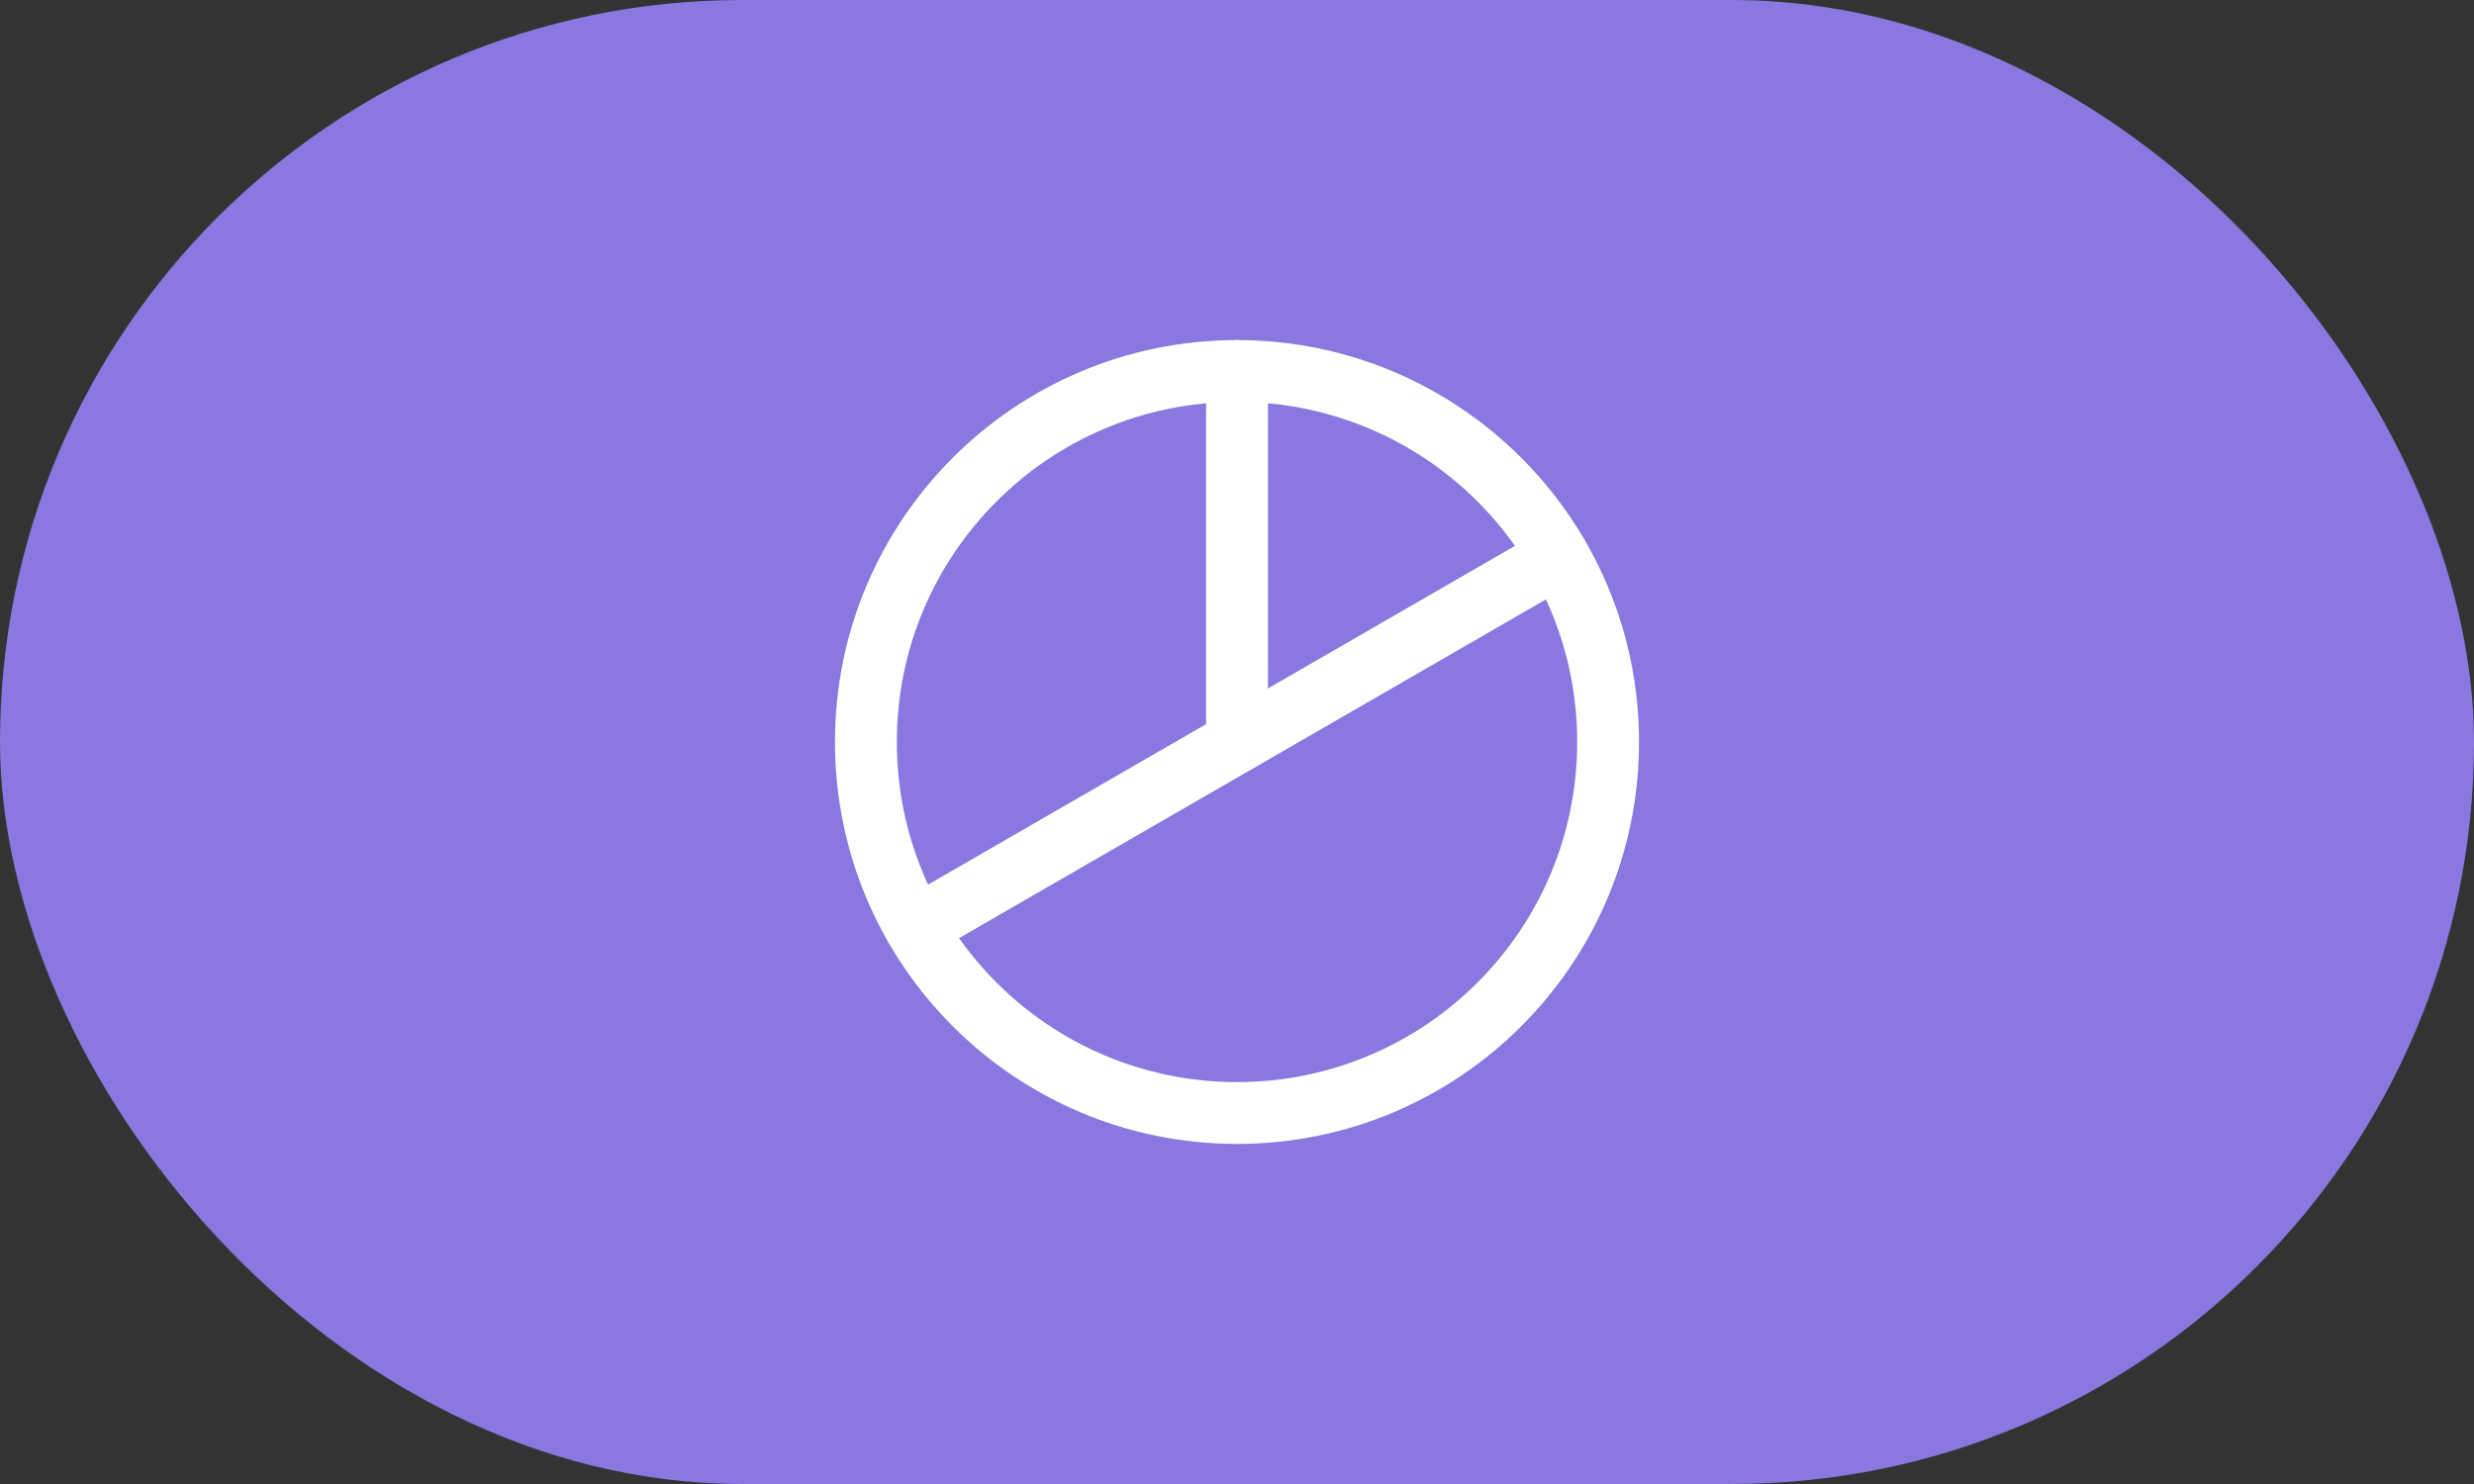
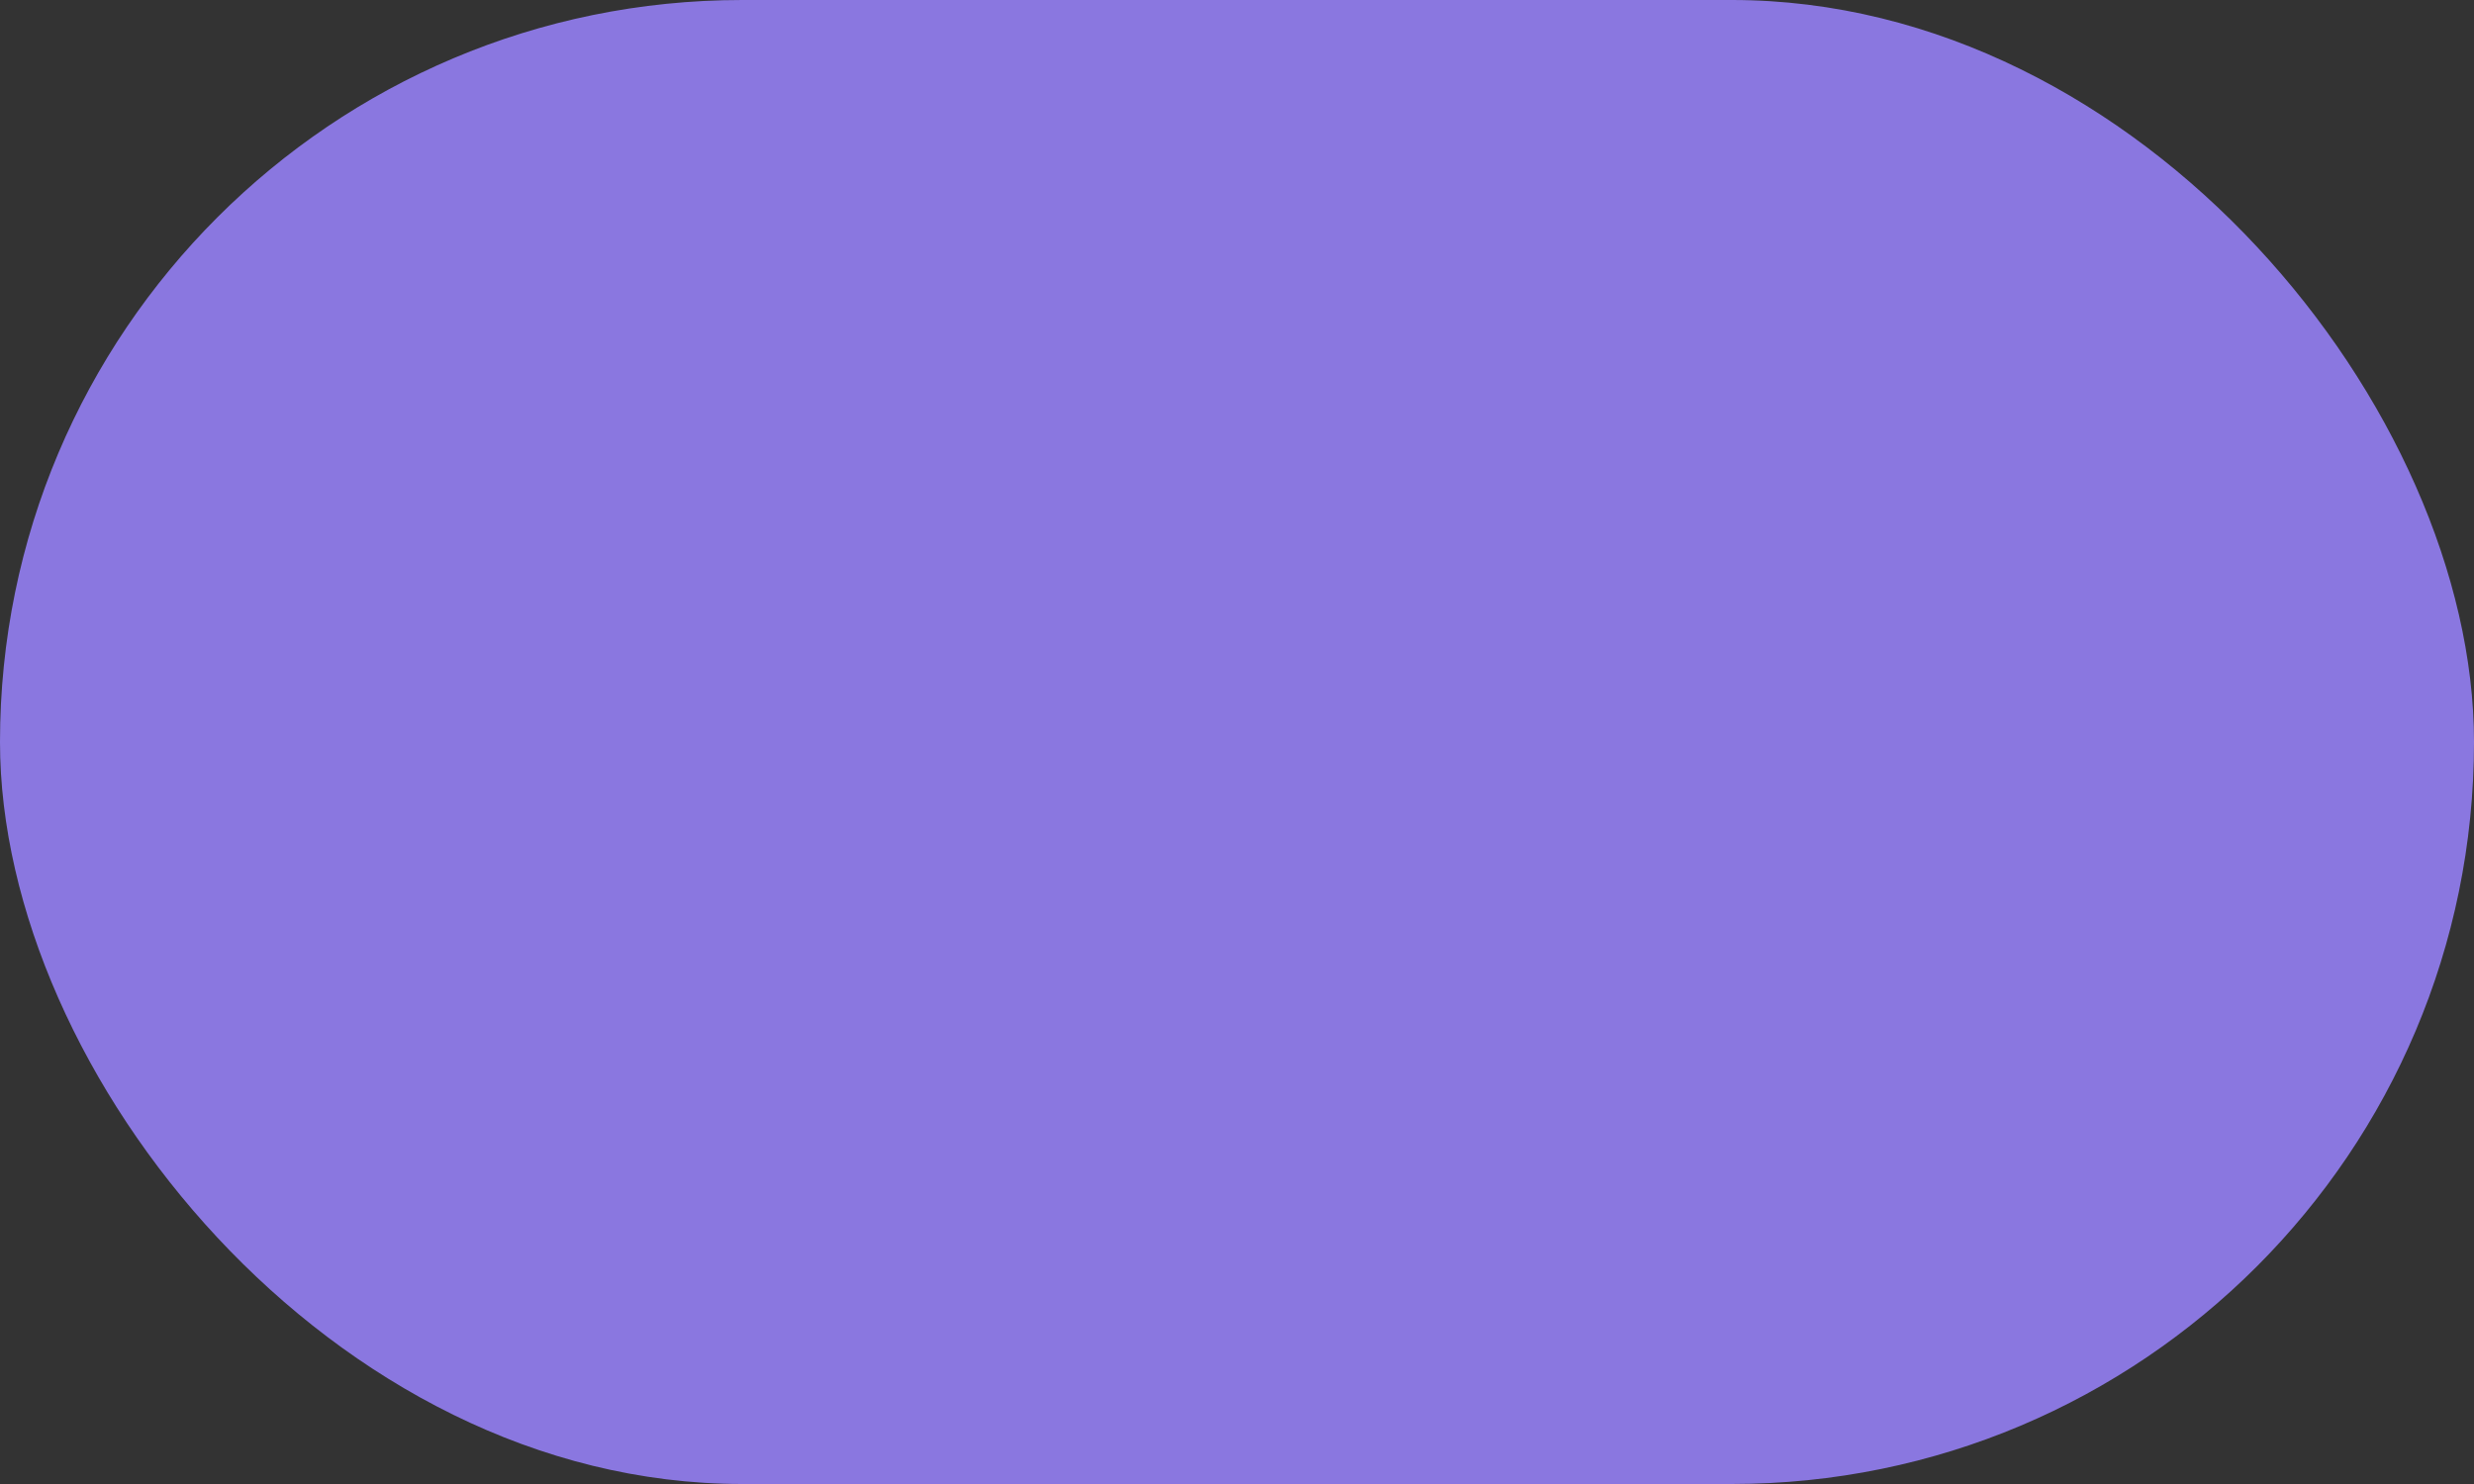
<svg xmlns="http://www.w3.org/2000/svg" width="40" height="24" viewBox="0 0 40 24" fill="none">
  <rect x="0" y="0" width="40" height="24" fill="#333333" stroke="none" />
  <rect width="40" height="24" rx="12" fill="#8A77E0" />
  <g clip-path="url(#clip0_13617_17361)">
-     <path d="M20 18C23.314 18 26 15.314 26 12C26 8.686 23.314 6 20 6C16.686 6 14 8.686 14 12C14 15.314 16.686 18 20 18Z" stroke="white" stroke-linecap="round" stroke-linejoin="round" />
+     <path d="M20 18C26 8.686 23.314 6 20 6C16.686 6 14 8.686 14 12C14 15.314 16.686 18 20 18Z" stroke="white" stroke-linecap="round" stroke-linejoin="round" />
    <path d="M20 12V6" stroke="white" stroke-linecap="round" stroke-linejoin="round" />
    <path d="M25.196 9L14.804 15" stroke="white" stroke-linecap="round" stroke-linejoin="round" />
  </g>
  <defs>
    <clipPath id="clip0_13617_17361">
-       <rect width="16" height="16" fill="white" transform="translate(12 4)" />
-     </clipPath>
+       </clipPath>
  </defs>
</svg>